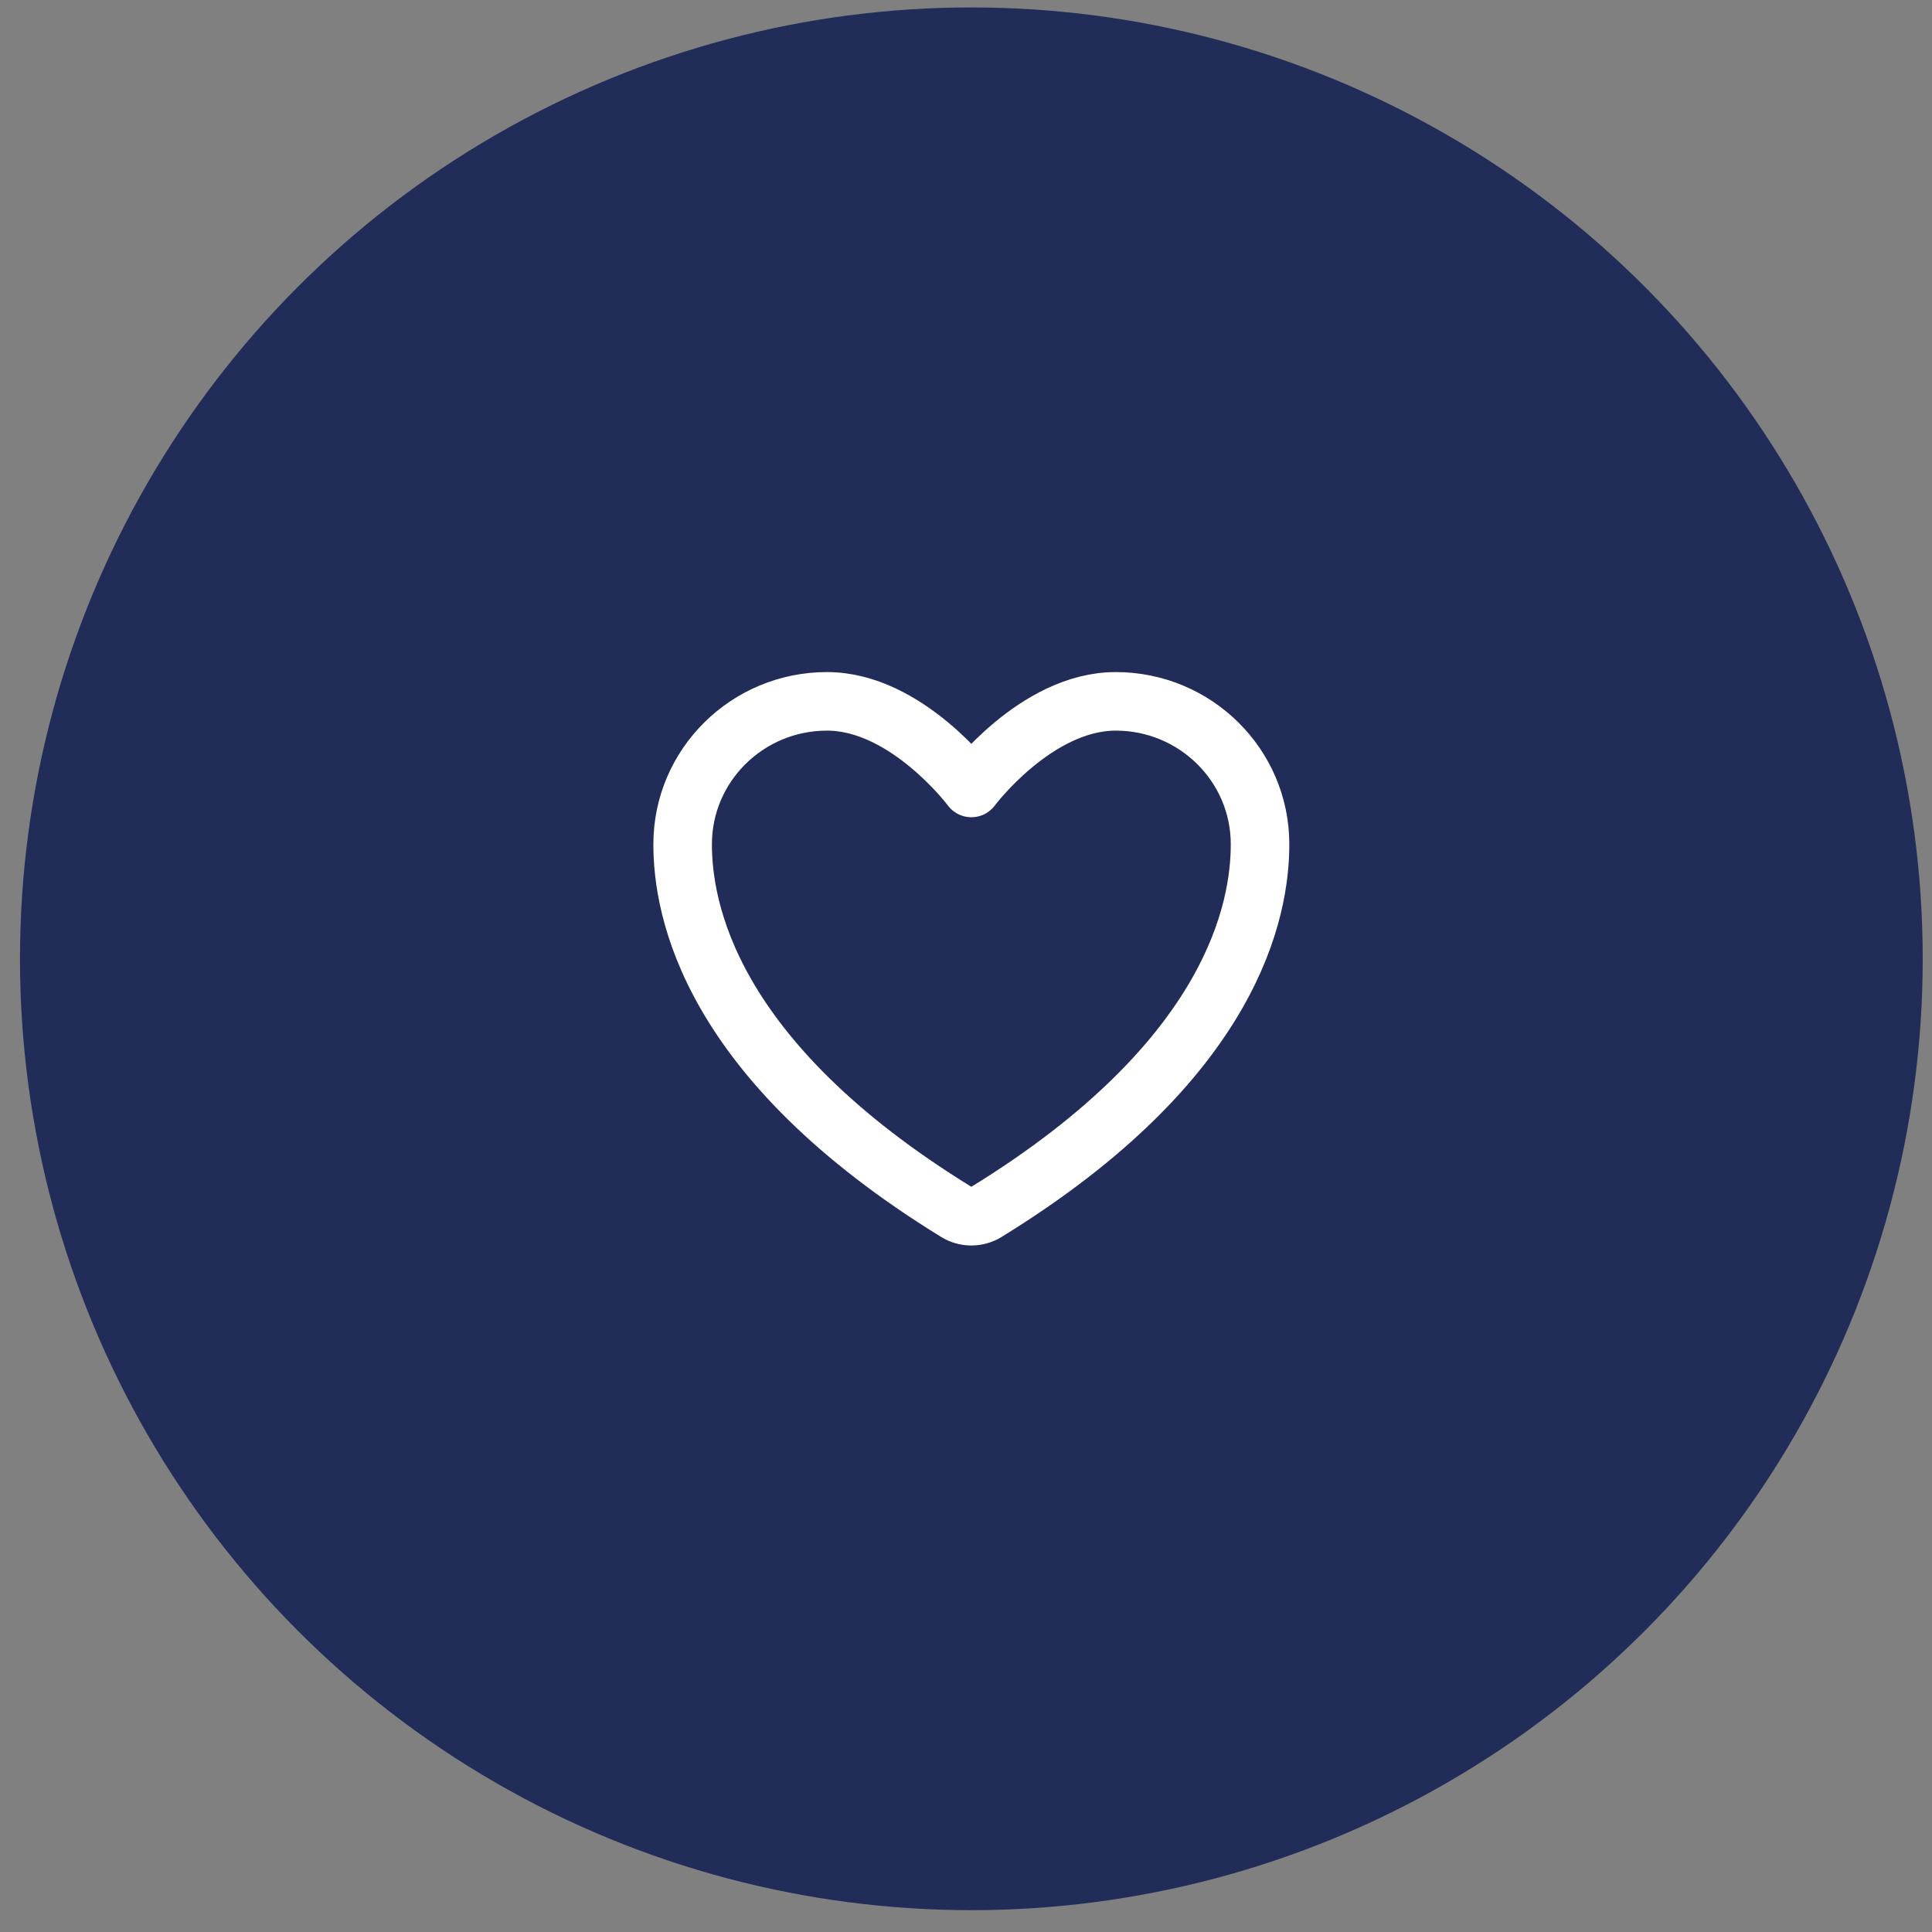
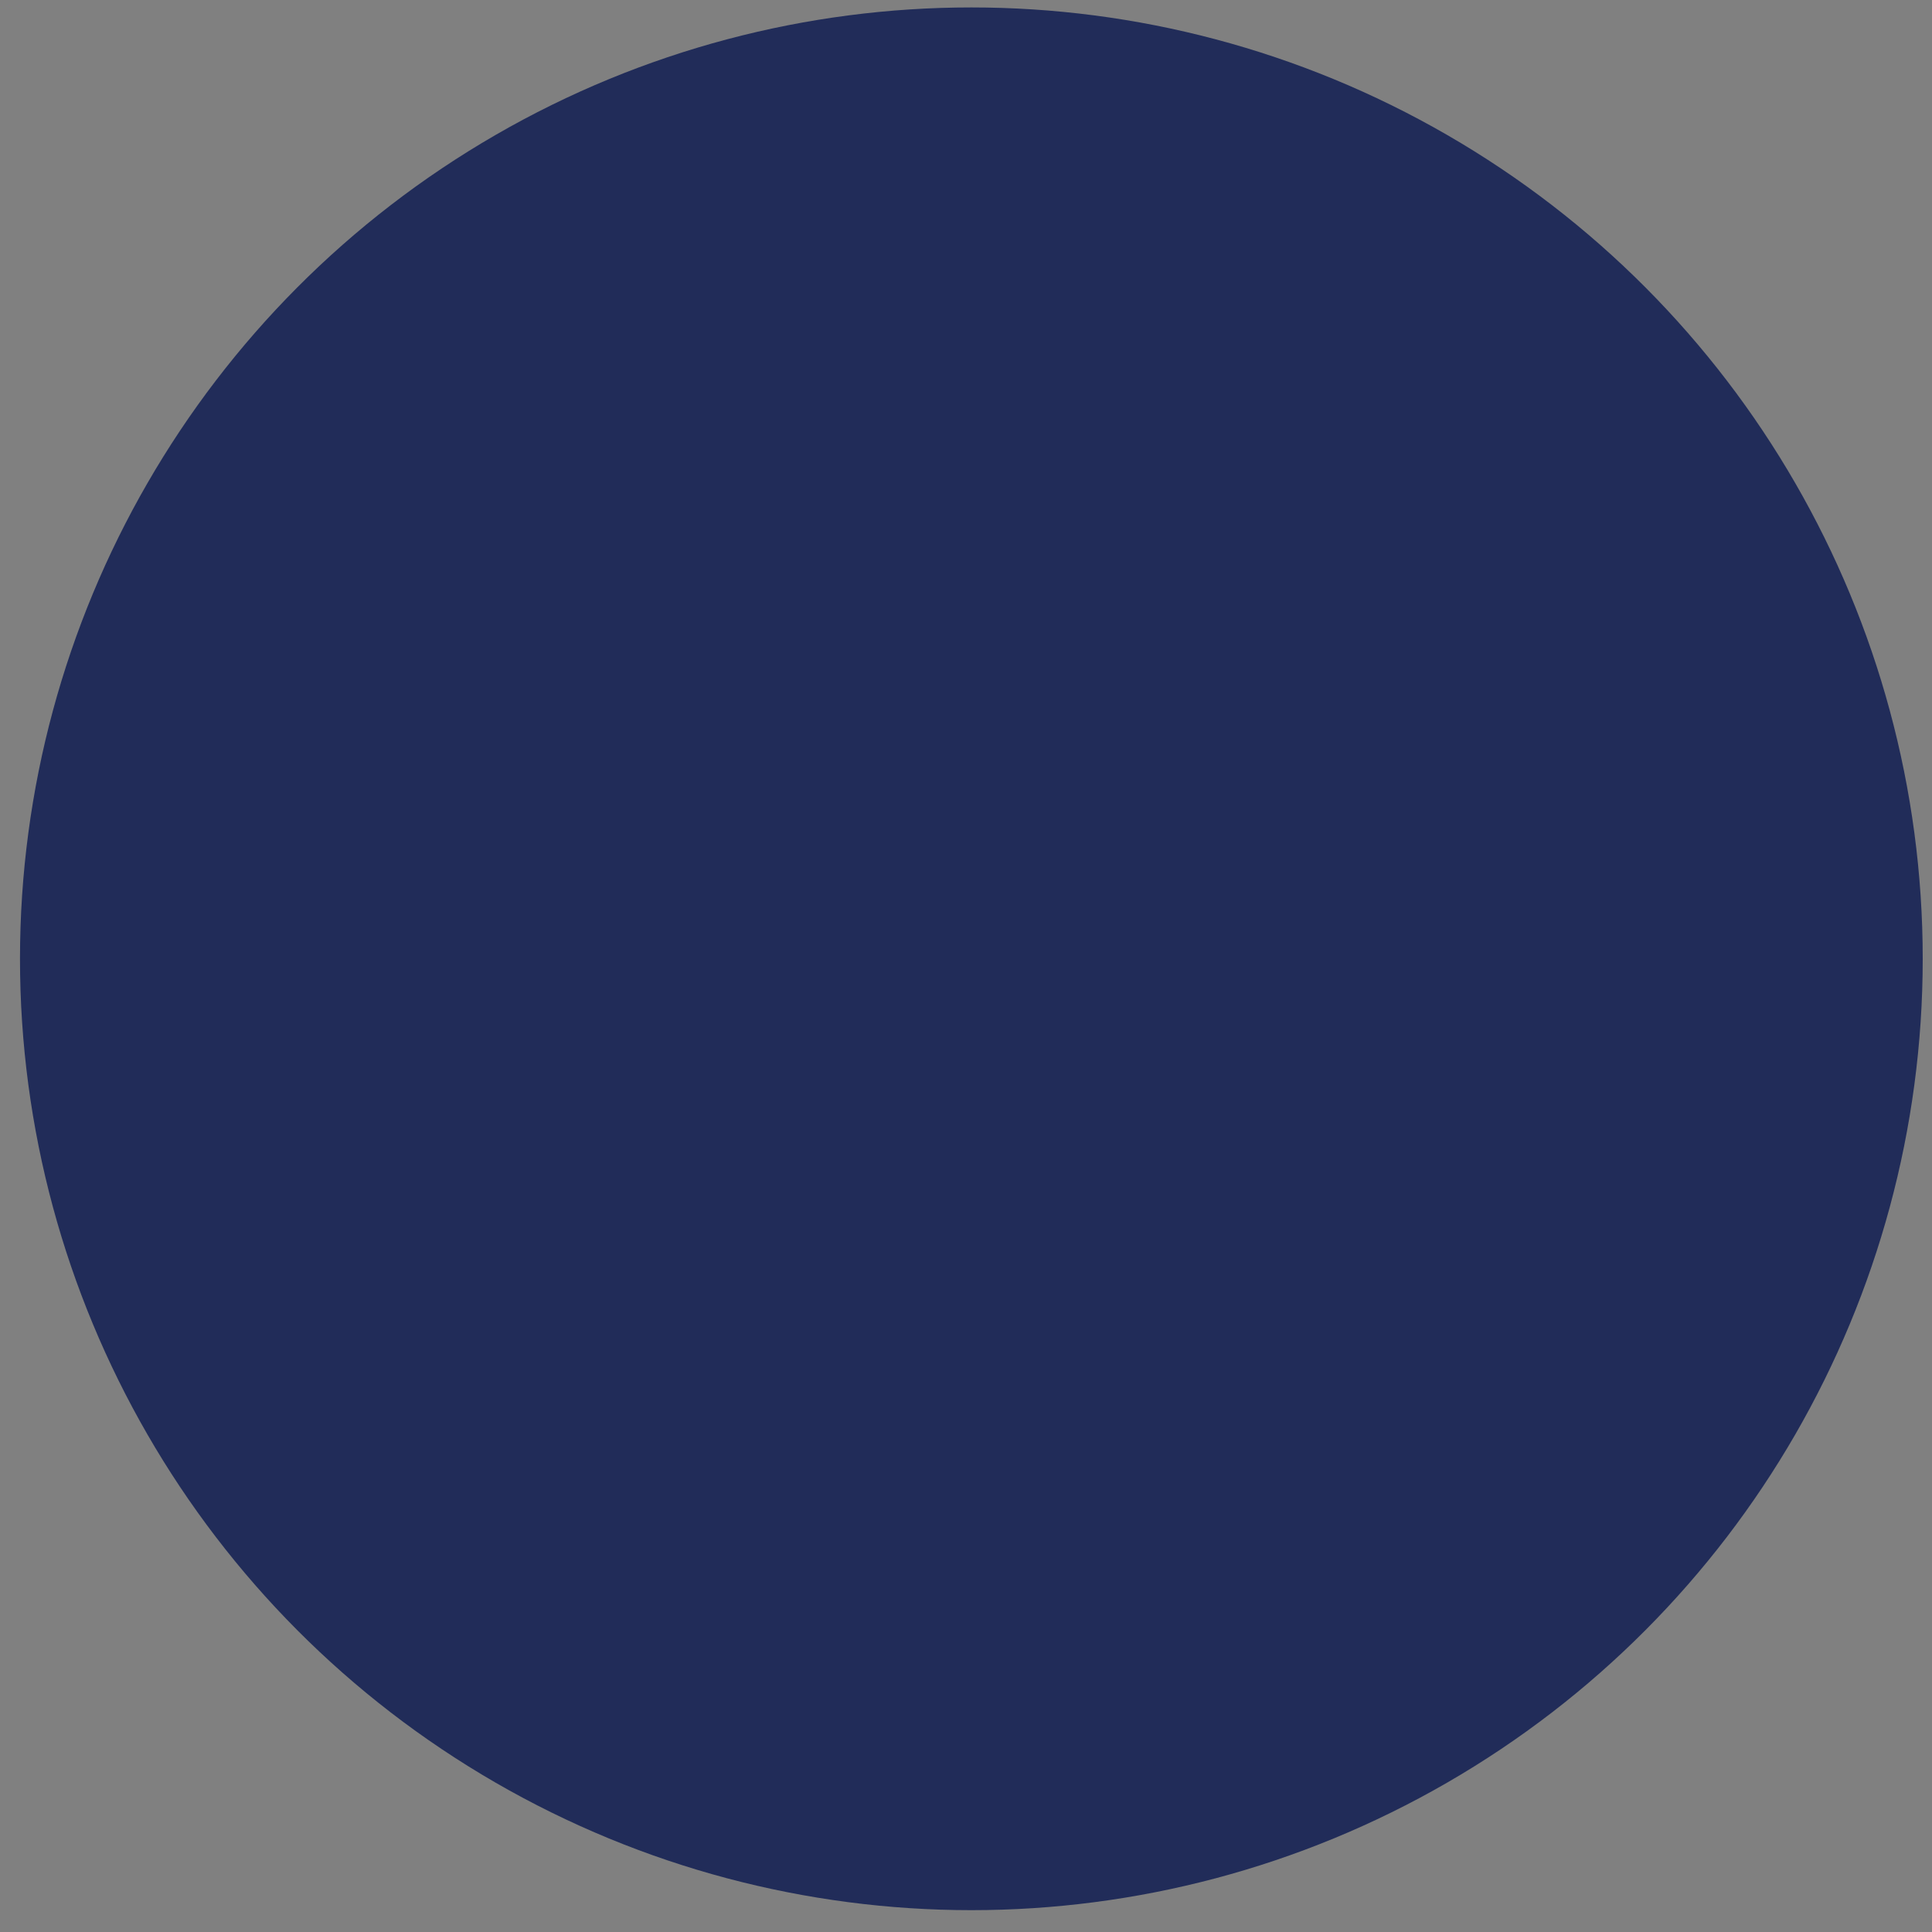
<svg xmlns="http://www.w3.org/2000/svg" width="66" height="66" viewBox="0 0 66 66" fill="none">
  <rect x="0" y="0" width="66" height="66" fill="#808080" stroke="none" />
  <circle cx="33.183" cy="32.754" r="32.5" fill="#212C59" />
-   <path d="M28.252 23.959C25.529 23.959 23.32 26.145 23.32 28.841C23.32 31.018 24.183 36.184 32.678 41.406C32.83 41.499 33.005 41.548 33.183 41.548C33.361 41.548 33.535 41.499 33.688 41.406C42.182 36.184 43.045 31.018 43.045 28.841C43.045 26.145 40.837 23.959 38.114 23.959C35.391 23.959 33.183 26.918 33.183 26.918C33.183 26.918 30.974 23.959 28.252 23.959Z" stroke="white" stroke-width="2" stroke-linecap="round" stroke-linejoin="round" />
</svg>